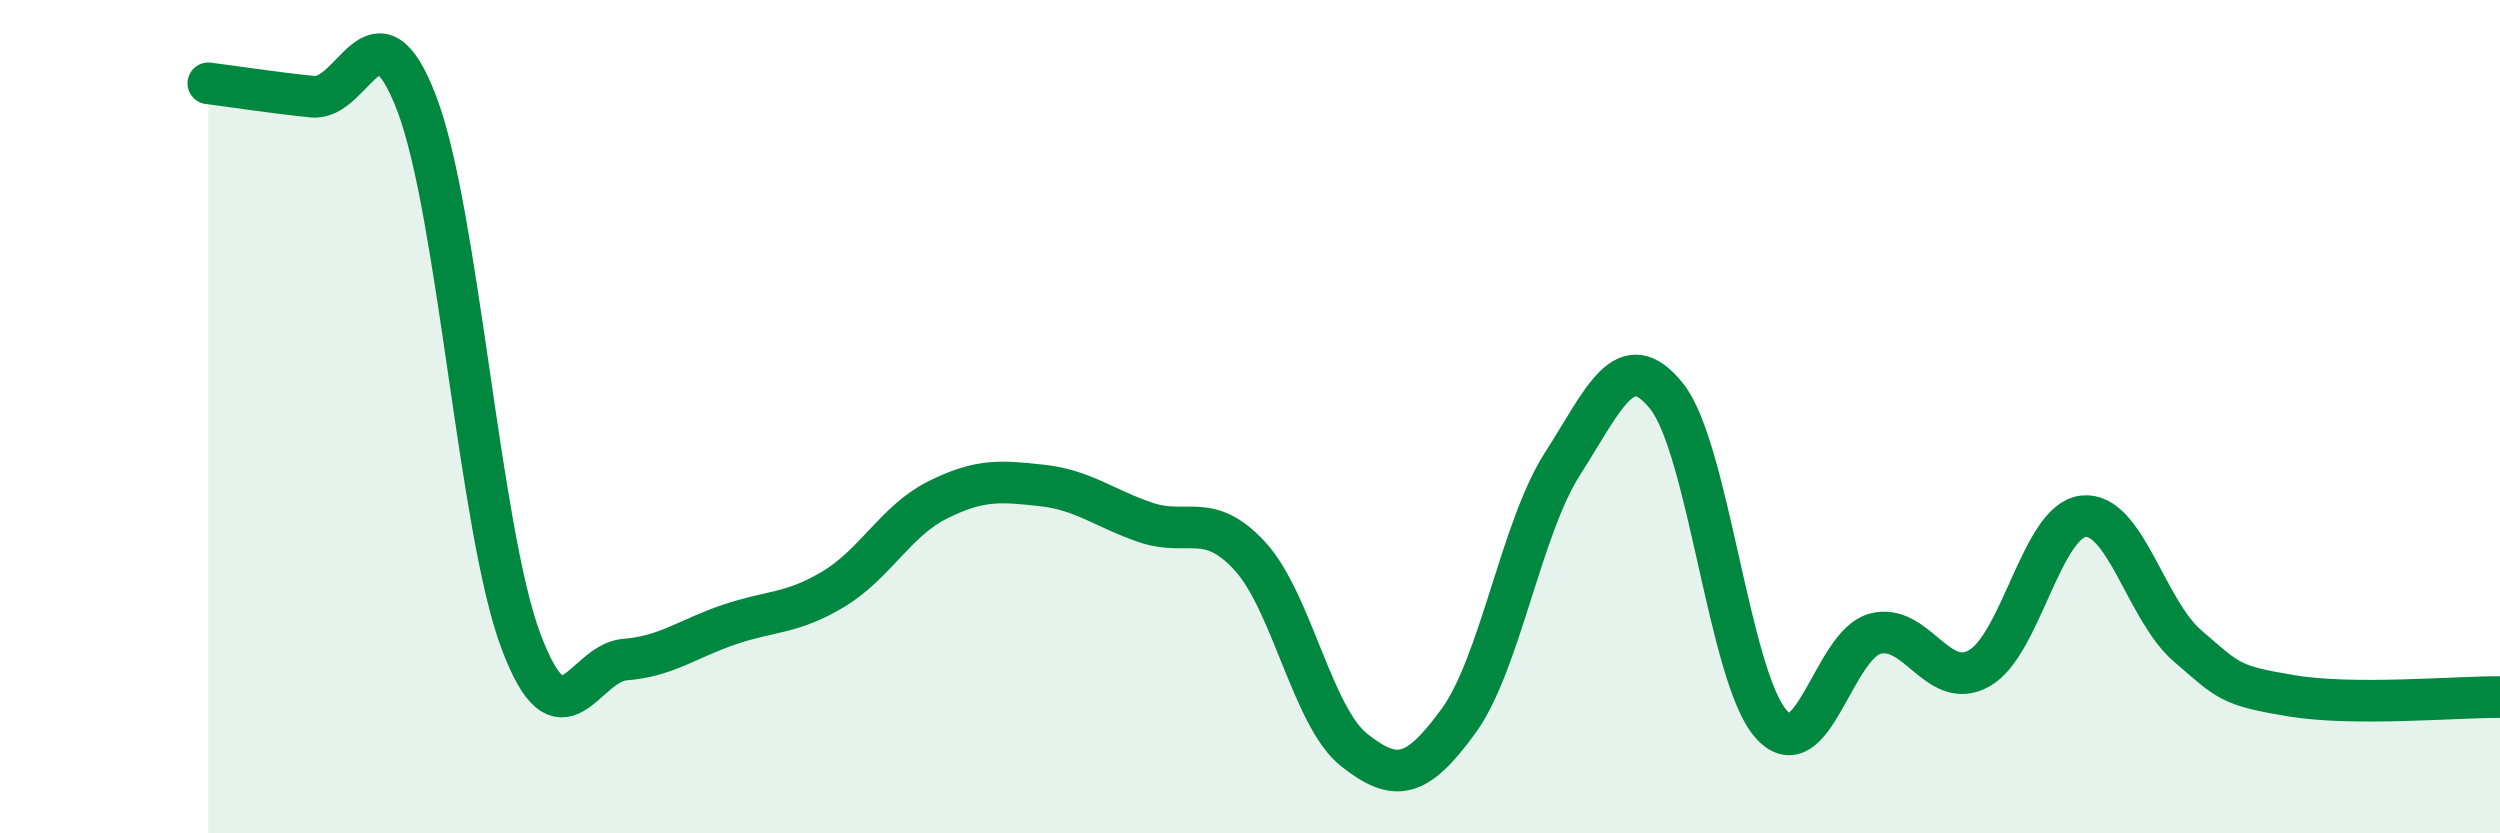
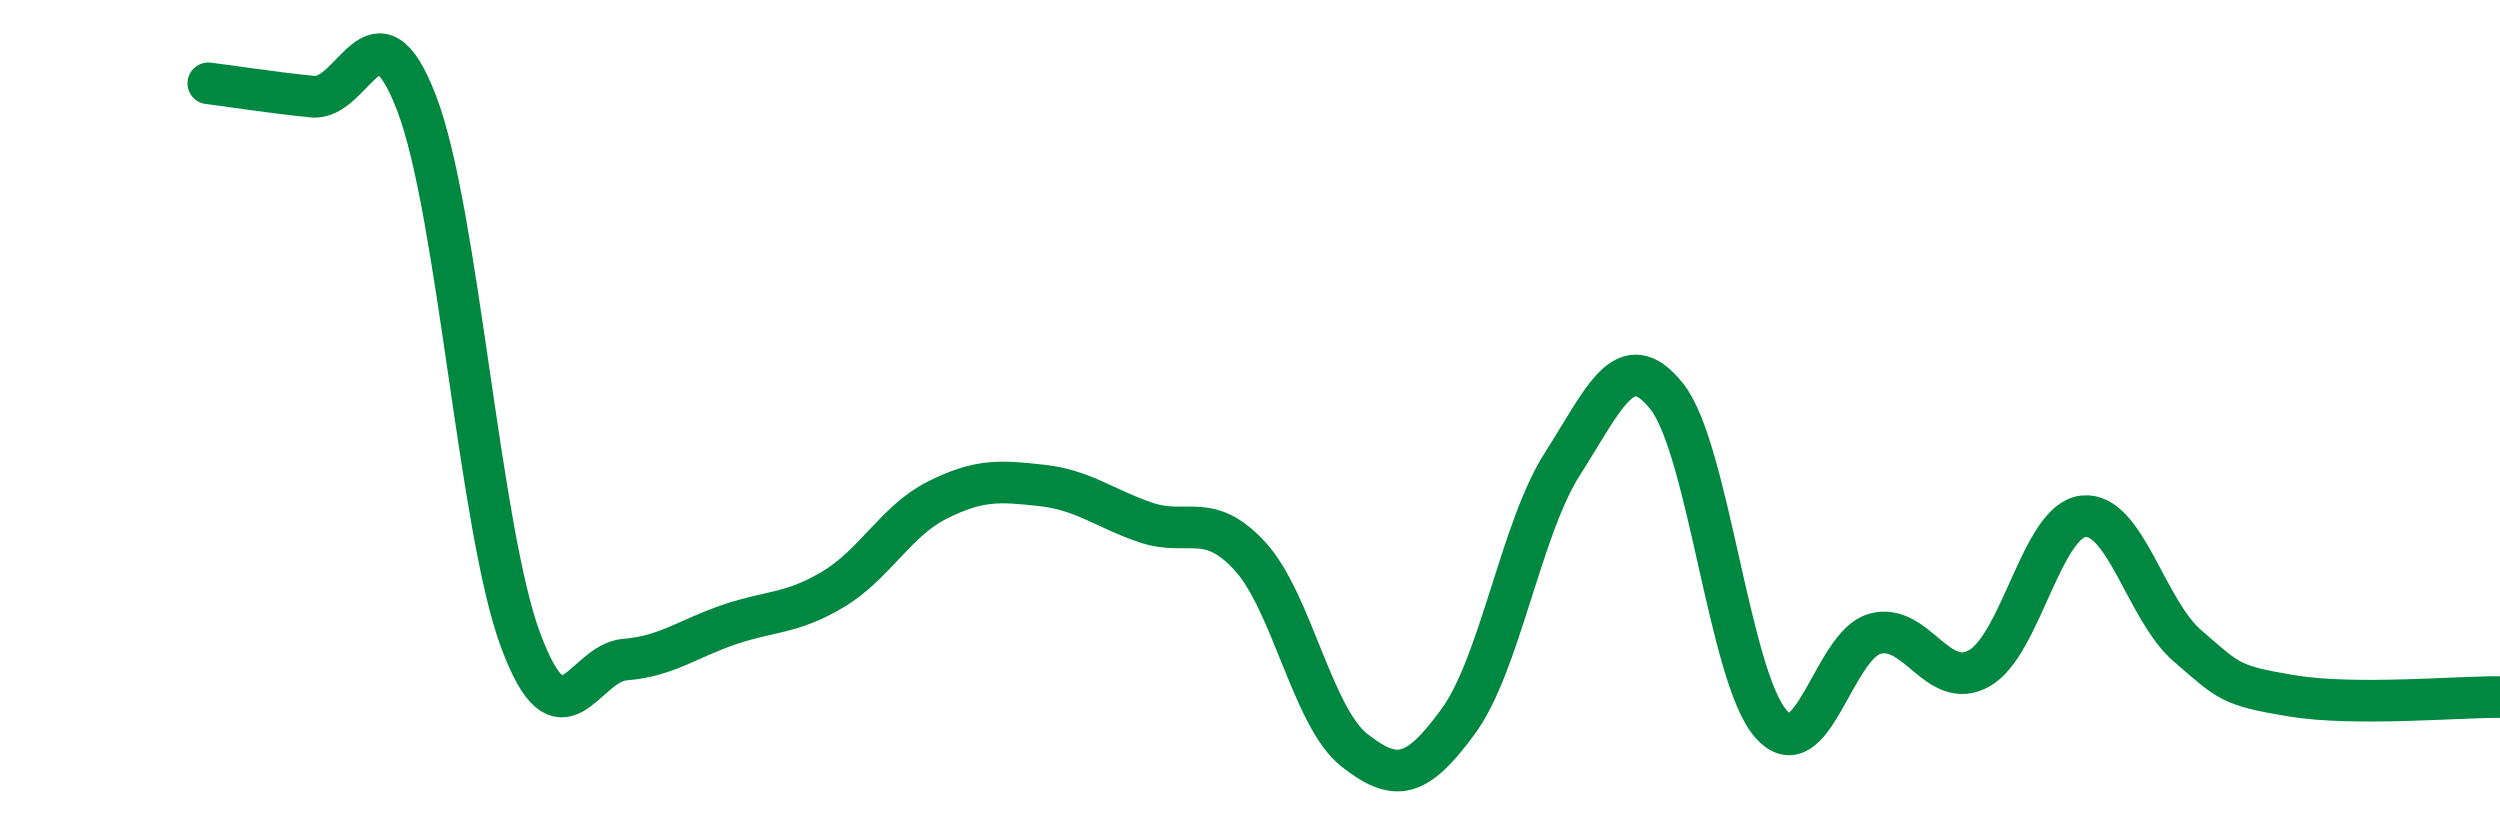
<svg xmlns="http://www.w3.org/2000/svg" width="60" height="20" viewBox="0 0 60 20">
-   <path d="M 5,2 C 5.5,2.06 6.5,2.22 7.5,2.32 C 8.5,2.42 9,-0.13 10,2.48 C 11,5.09 11.5,12.71 12.5,15.38 C 13.5,18.05 14,15.91 15,15.83 C 16,15.75 16.5,15.33 17.5,14.99 C 18.5,14.65 19,14.74 20,14.14 C 21,13.54 21.5,12.5 22.5,12 C 23.5,11.5 24,11.54 25,11.65 C 26,11.76 26.5,12.2 27.5,12.54 C 28.5,12.88 29,12.26 30,13.35 C 31,14.44 31.5,17.21 32.5,18 C 33.5,18.79 34,18.68 35,17.31 C 36,15.94 36.5,12.69 37.5,11.13 C 38.5,9.57 39,8.26 40,9.51 C 41,10.76 41.5,16.23 42.5,17.37 C 43.5,18.51 44,15.48 45,15.21 C 46,14.94 46.5,16.6 47.5,16.04 C 48.5,15.48 49,12.5 50,12.39 C 51,12.28 51.5,14.64 52.5,15.5 C 53.5,16.36 53.5,16.45 55,16.7 C 56.5,16.95 59,16.72 60,16.73L60 20L5 20Z" fill="#008740" opacity="0.1" stroke-linecap="round" stroke-linejoin="round" />
  <path d="M 5,2 C 5.5,2.06 6.5,2.22 7.5,2.32 C 8.5,2.42 9,-0.13 10,2.48 C 11,5.09 11.5,12.71 12.5,15.38 C 13.5,18.05 14,15.91 15,15.83 C 16,15.75 16.5,15.33 17.5,14.99 C 18.5,14.65 19,14.74 20,14.14 C 21,13.54 21.5,12.5 22.5,12 C 23.5,11.5 24,11.54 25,11.65 C 26,11.76 26.5,12.2 27.5,12.54 C 28.5,12.88 29,12.26 30,13.35 C 31,14.44 31.5,17.21 32.5,18 C 33.5,18.79 34,18.68 35,17.31 C 36,15.94 36.5,12.69 37.5,11.13 C 38.5,9.57 39,8.26 40,9.51 C 41,10.76 41.5,16.23 42.5,17.37 C 43.5,18.51 44,15.48 45,15.21 C 46,14.94 46.5,16.6 47.5,16.04 C 48.5,15.48 49,12.5 50,12.39 C 51,12.28 51.5,14.64 52.5,15.5 C 53.5,16.36 53.5,16.45 55,16.7 C 56.5,16.95 59,16.72 60,16.73" stroke="#008740" stroke-width="1" fill="none" stroke-linecap="round" stroke-linejoin="round" />
</svg>